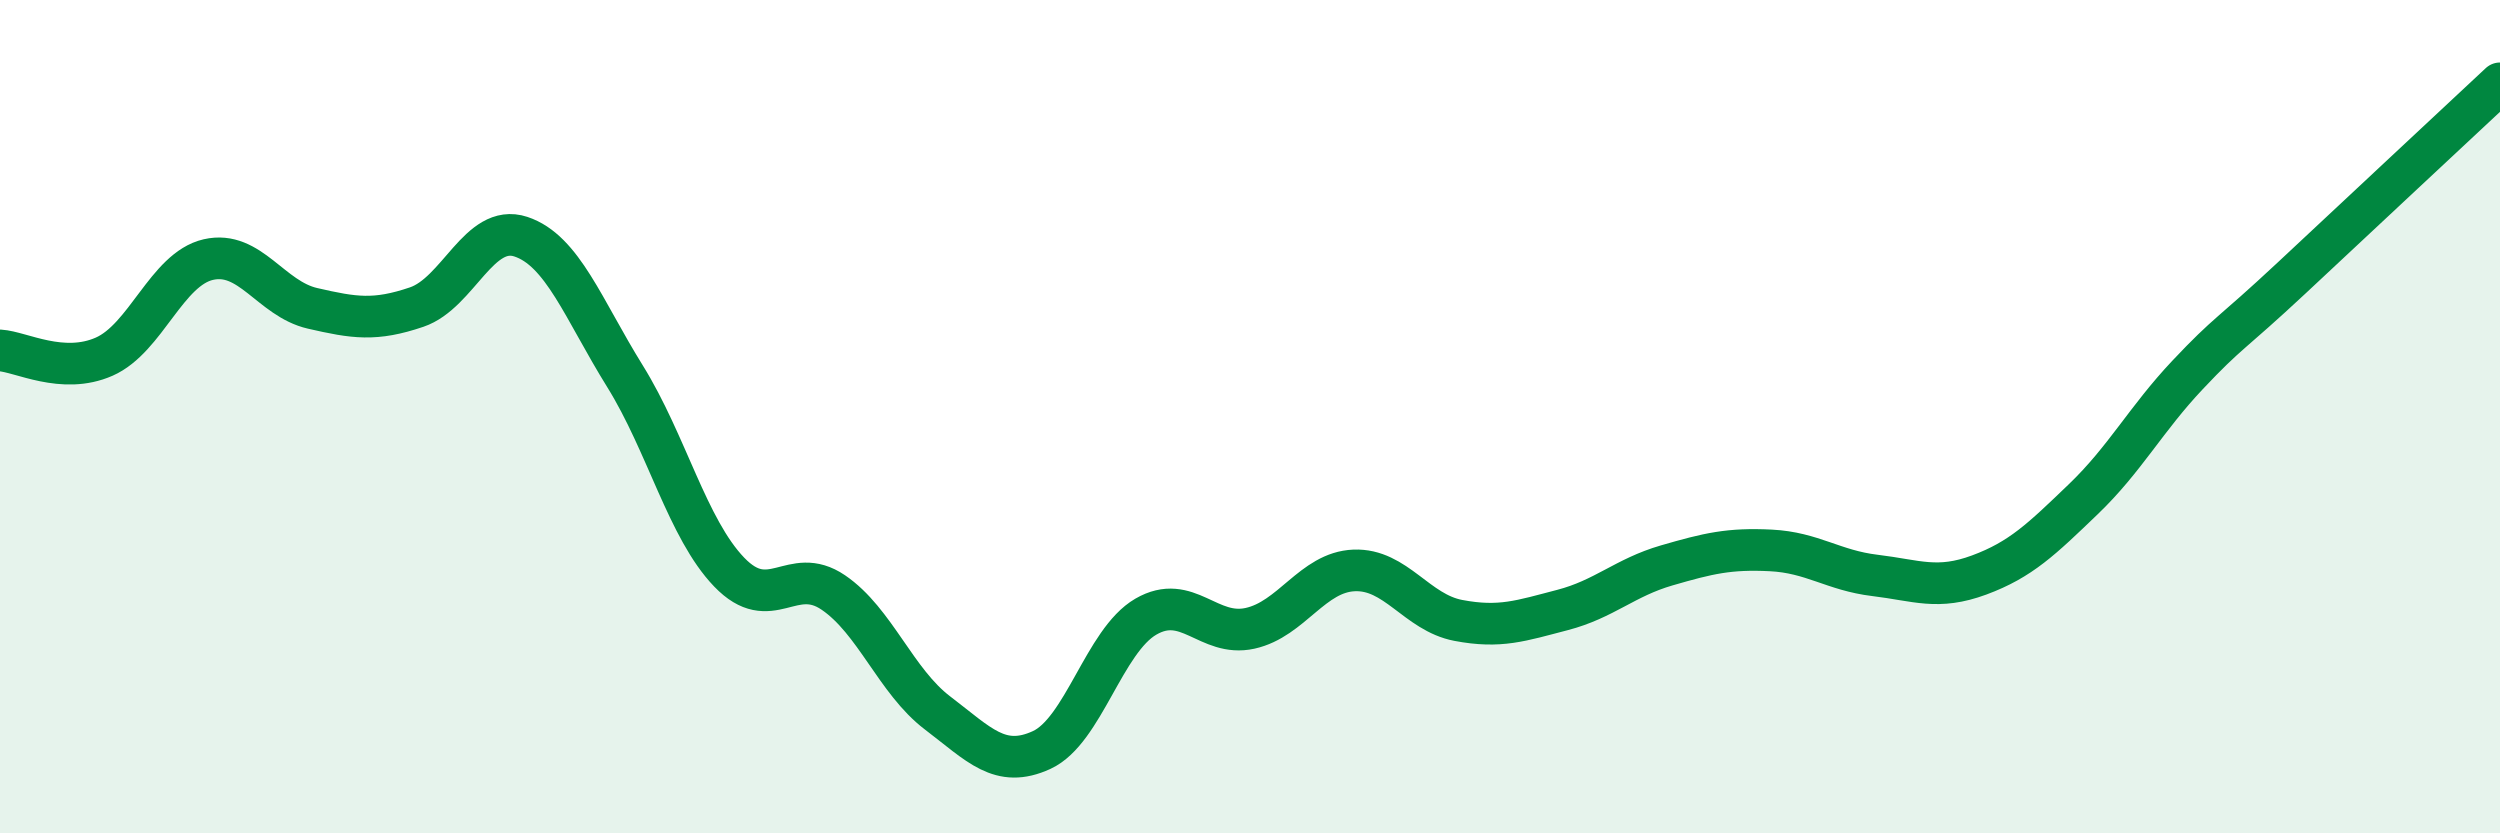
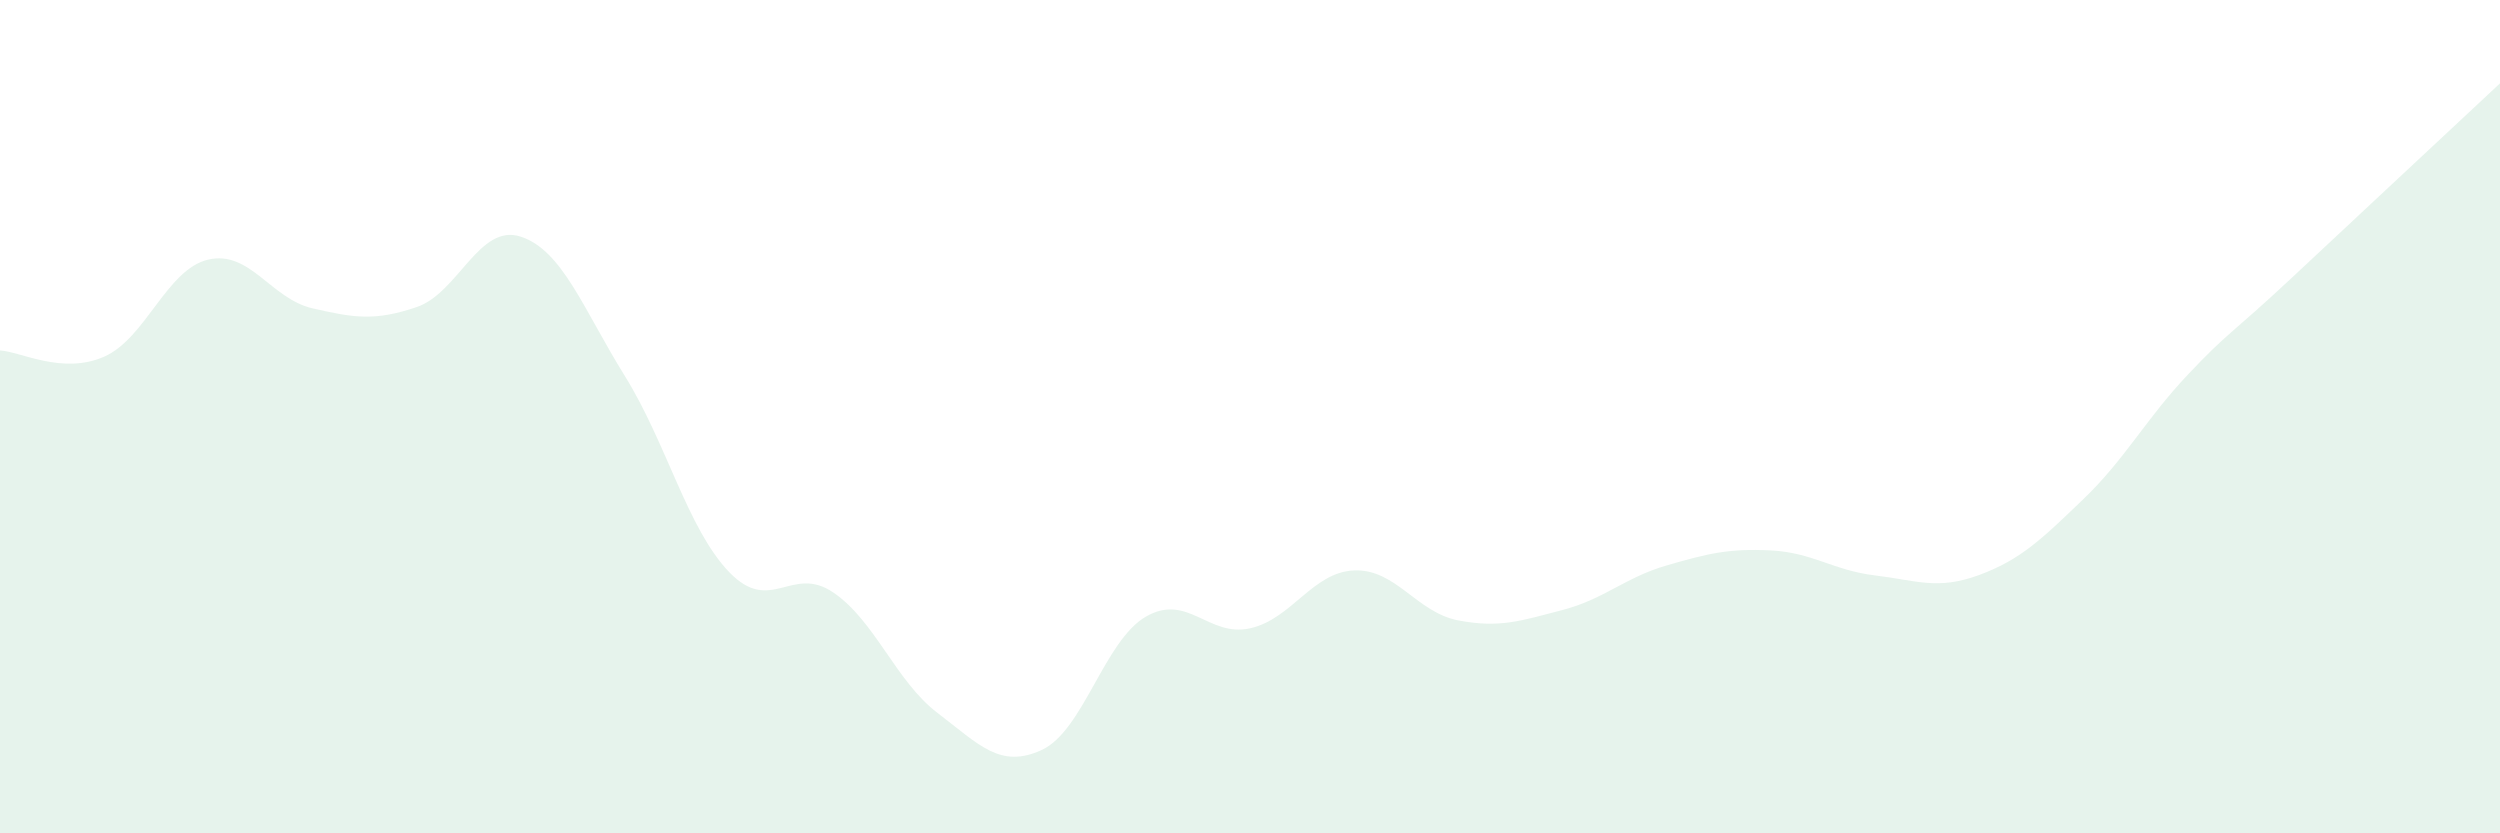
<svg xmlns="http://www.w3.org/2000/svg" width="60" height="20" viewBox="0 0 60 20">
  <path d="M 0,8.41 C 0.5,8.44 1.5,9 2.5,8.56 C 3.5,8.12 4,6.46 5,6.23 C 6,6 6.5,7.17 7.5,7.4 C 8.5,7.63 9,7.71 10,7.37 C 11,7.03 11.5,5.35 12.5,5.68 C 13.5,6.01 14,7.42 15,9.03 C 16,10.64 16.5,12.69 17.5,13.73 C 18.5,14.77 19,13.54 20,14.22 C 21,14.9 21.5,16.35 22.5,17.11 C 23.5,17.87 24,18.46 25,18 C 26,17.54 26.5,15.38 27.5,14.8 C 28.5,14.22 29,15.3 30,15.08 C 31,14.86 31.5,13.73 32.5,13.69 C 33.5,13.65 34,14.7 35,14.89 C 36,15.08 36.5,14.9 37.5,14.64 C 38.5,14.38 39,13.86 40,13.57 C 41,13.28 41.5,13.16 42.5,13.21 C 43.5,13.26 44,13.69 45,13.81 C 46,13.93 46.5,14.17 47.5,13.8 C 48.5,13.43 49,12.94 50,11.98 C 51,11.02 51.5,10.06 52.5,9 C 53.5,7.94 53.5,8.07 55,6.67 C 56.5,5.27 59,2.93 60,2L60 20L0 20Z" fill="#008740" opacity="0.1" stroke-linecap="round" stroke-linejoin="round" />
-   <path d="M 0,8.41 C 0.5,8.44 1.5,9 2.5,8.56 C 3.5,8.12 4,6.46 5,6.23 C 6,6 6.5,7.17 7.5,7.4 C 8.5,7.63 9,7.71 10,7.37 C 11,7.03 11.5,5.35 12.5,5.68 C 13.5,6.01 14,7.42 15,9.03 C 16,10.64 16.5,12.69 17.5,13.73 C 18.5,14.77 19,13.54 20,14.22 C 21,14.9 21.5,16.35 22.5,17.11 C 23.5,17.87 24,18.46 25,18 C 26,17.54 26.5,15.38 27.5,14.8 C 28.5,14.22 29,15.3 30,15.08 C 31,14.86 31.5,13.73 32.5,13.69 C 33.5,13.65 34,14.7 35,14.89 C 36,15.08 36.5,14.9 37.5,14.64 C 38.5,14.38 39,13.86 40,13.57 C 41,13.28 41.5,13.16 42.5,13.21 C 43.5,13.26 44,13.69 45,13.81 C 46,13.93 46.5,14.17 47.5,13.8 C 48.5,13.43 49,12.94 50,11.98 C 51,11.02 51.5,10.06 52.5,9 C 53.5,7.94 53.5,8.07 55,6.67 C 56.5,5.27 59,2.93 60,2" stroke="#008740" stroke-width="1" fill="none" stroke-linecap="round" stroke-linejoin="round" />
</svg>